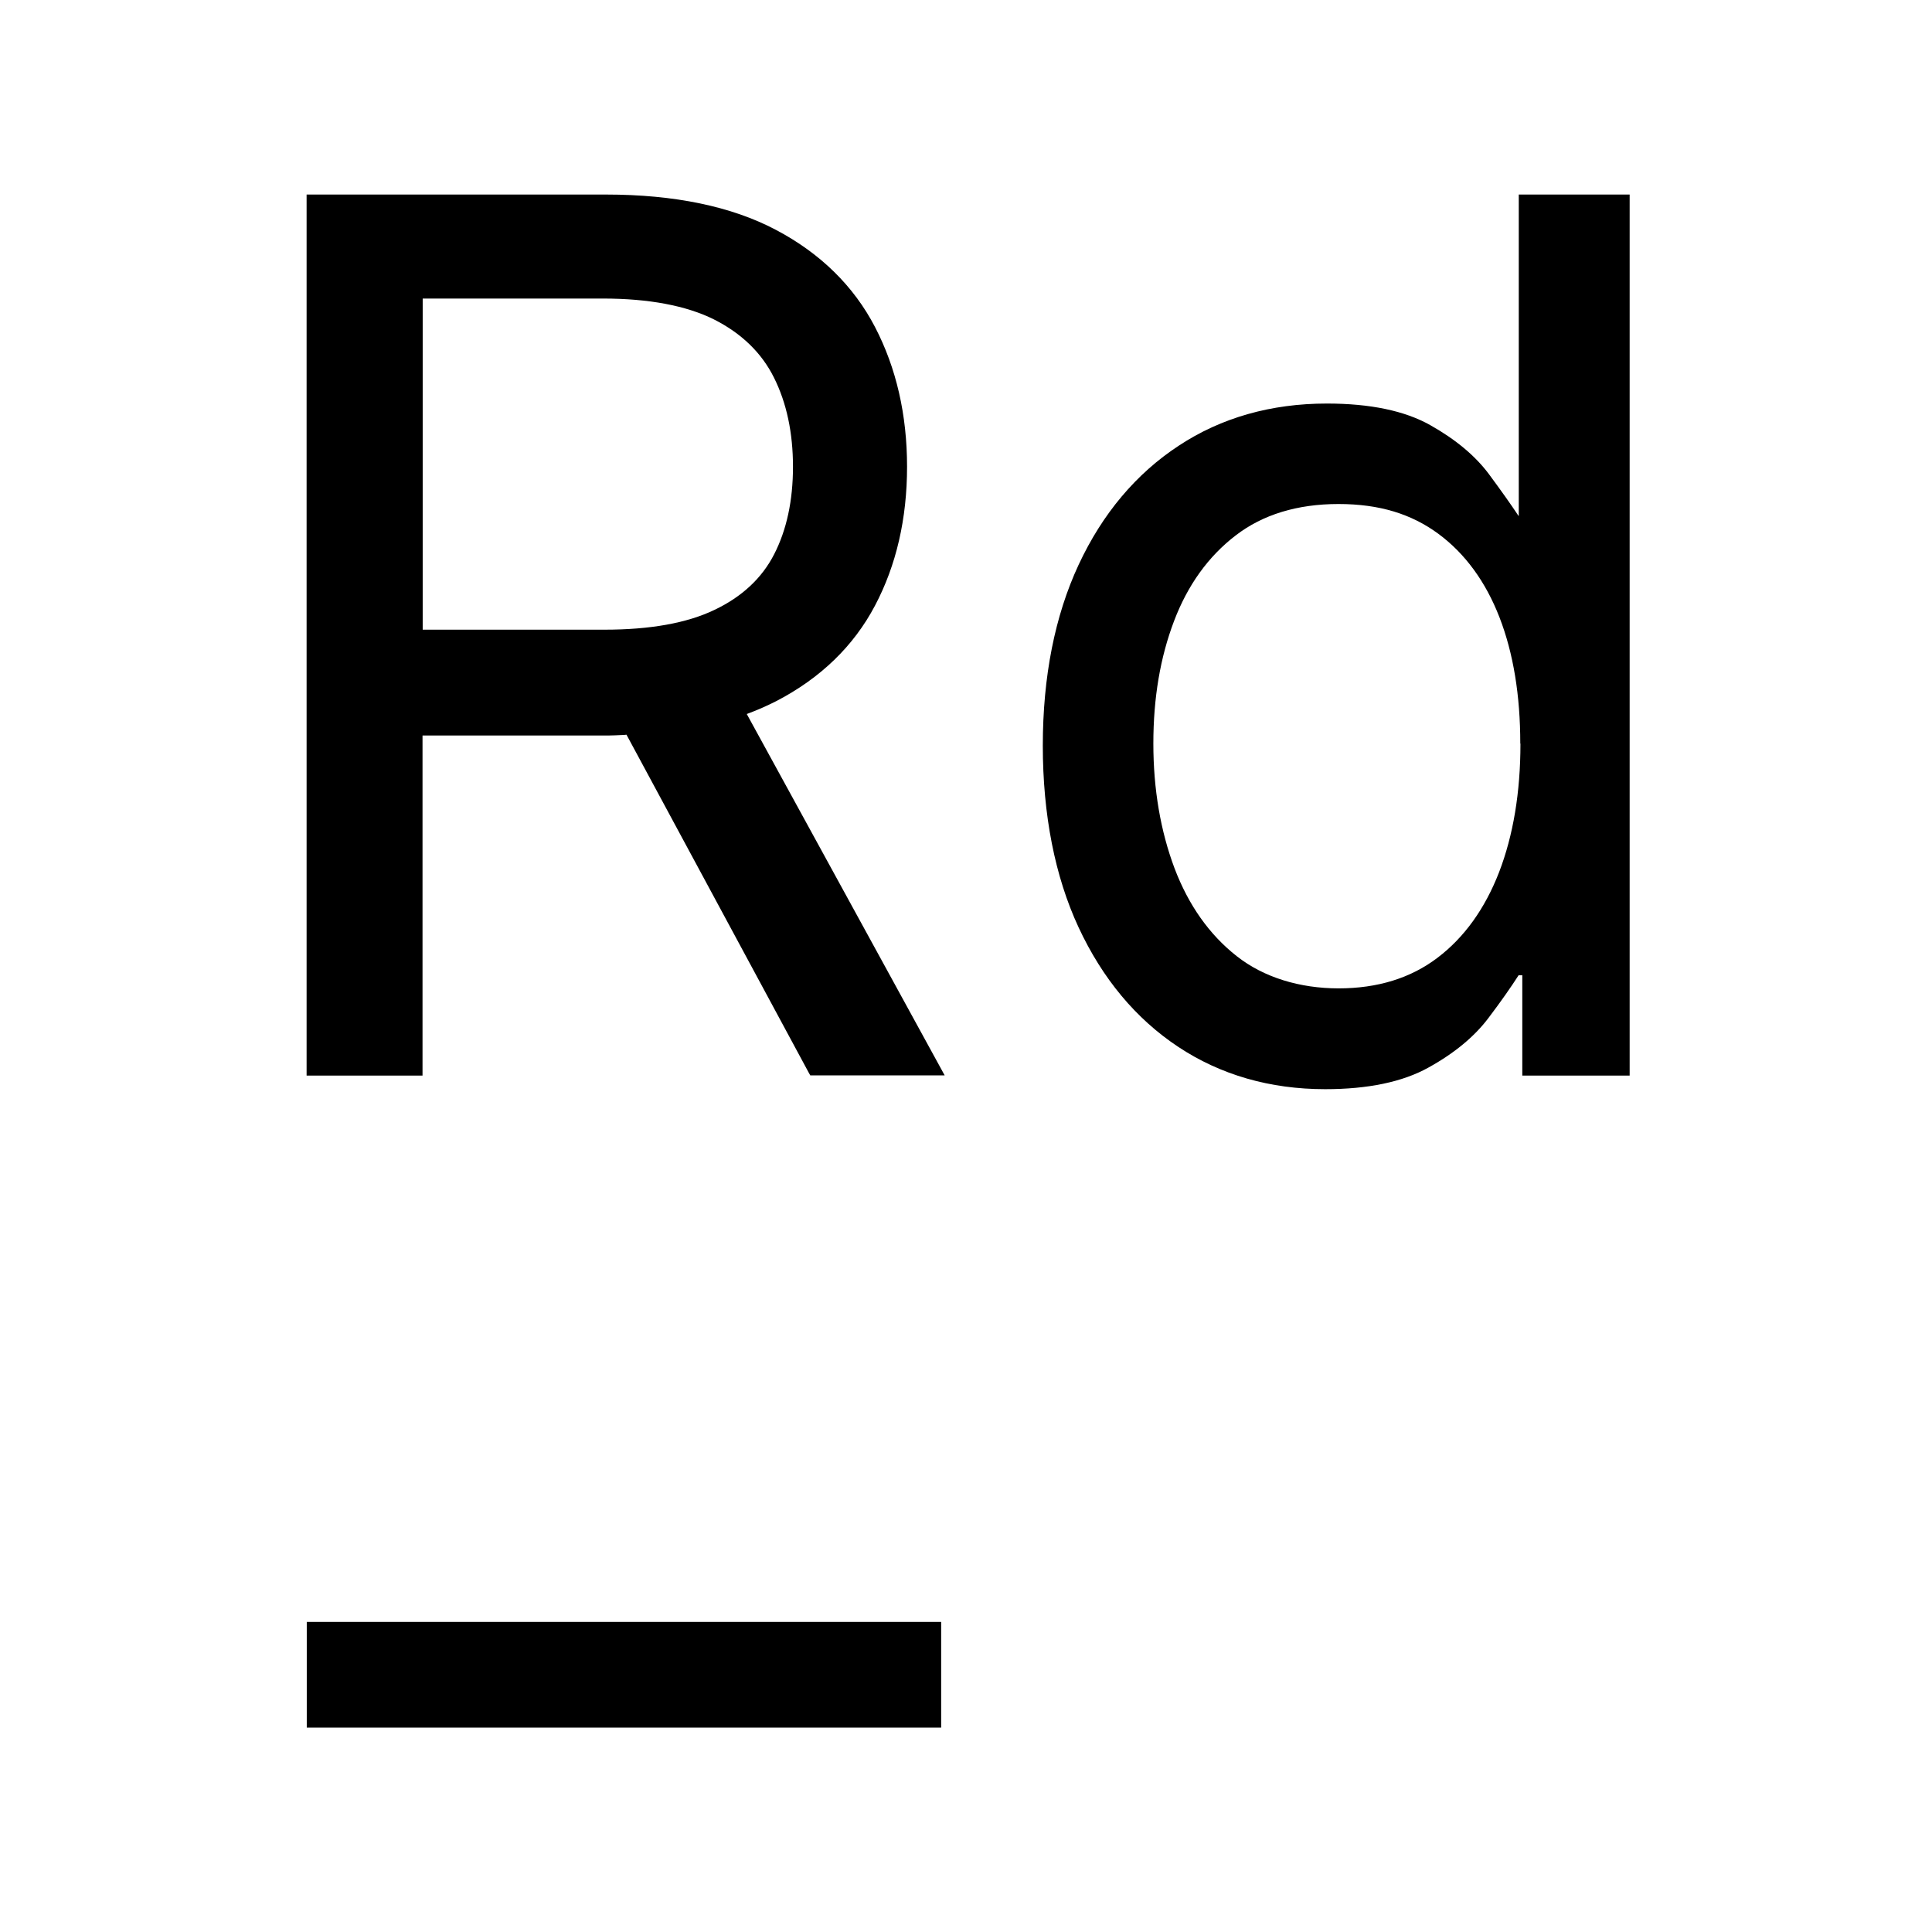
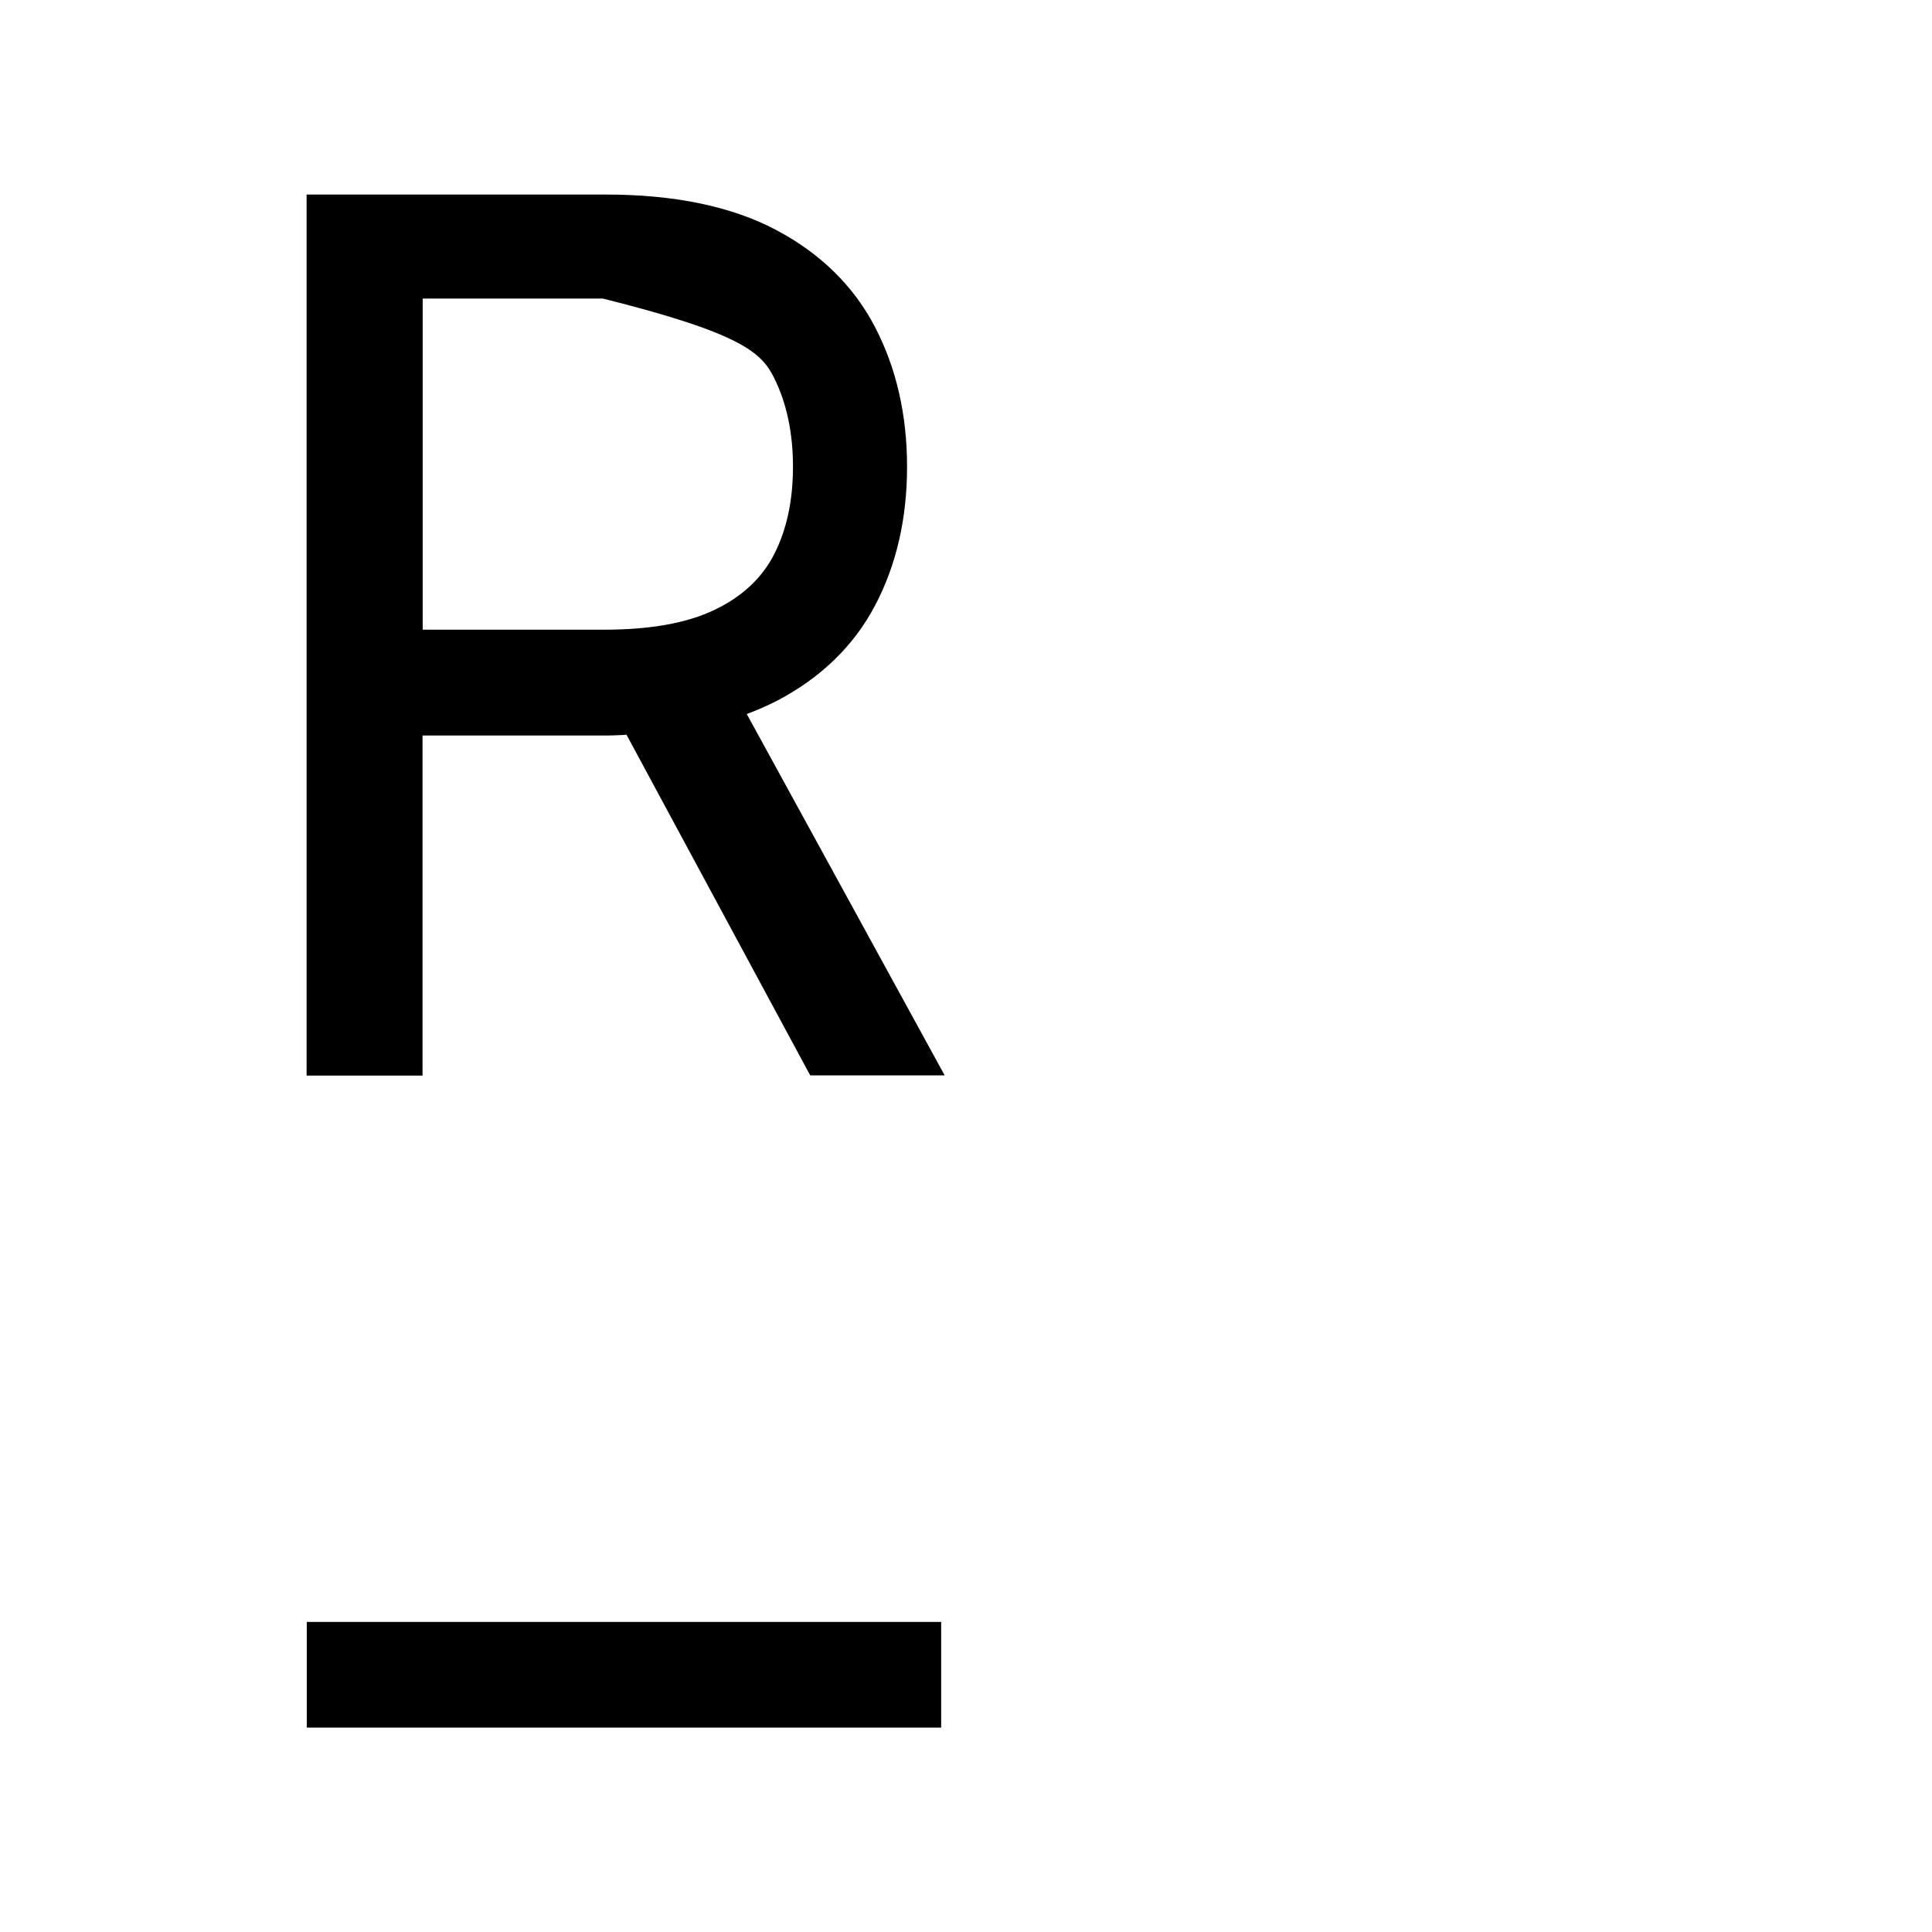
<svg xmlns="http://www.w3.org/2000/svg" version="1.1" width="1000" height="1000">
  <rect width="100%" height="100%" fill="#808080" stroke="none" />
  <g clip-path="url(#SvgjsClipPath1085)">
    <rect width="1000" height="1000" fill="#ffffff" />
    <g transform="matrix(8.696,0,0,8.696,152.174,100)">
      <svg version="1.1" width="80px" height="92px">
        <svg width="80px" height="92px" viewBox="0 0 80 92" version="1.1">
          <title>RujzDesign</title>
          <g id="Page-1" stroke="none" stroke-width="1" fill="none" fill-rule="evenodd">
            <g id="RD-logo---favikon-(1)" transform="translate(-208, -34)" fill="#000000" fill-rule="nonzero">
              <g id="Group" transform="translate(208.75, 34.08)">
-                 <path d="M27.96,30.15 C30.58,28.79 32.56,26.88 33.83,24.47 C35.1,22.07 35.74,19.29 35.74,16.2 C35.74,13.11 35.1,10.32 33.83,7.88 C32.56,5.44 30.57,3.49 27.93,2.1 C25.3,0.71 21.9,-7.10542736e-15 17.82,-7.10542736e-15 L0,-7.10542736e-15 L0,52.44 L6.9,52.44 L6.9,32.2 L17.92,32.2 C18.22,32.2 18.5,32.18 18.77,32.17 C18.86,32.17 18.95,32.16 19.04,32.15 L29.89,52.27 L29.98,52.43 L37.98,52.43 L26.2,30.92 C26.82,30.69 27.41,30.43 27.96,30.15 Z M28.95,16.2 C28.95,18.22 28.57,19.97 27.83,21.41 C27.1,22.84 25.9,23.95 24.28,24.72 C22.64,25.51 20.44,25.9 17.73,25.9 L6.91,25.9 L6.91,6.19 L17.63,6.19 C20.36,6.19 22.59,6.61 24.24,7.43 C25.87,8.25 27.08,9.41 27.82,10.9 C28.57,12.4 28.95,14.18 28.95,16.2 Z" id="Shape" />
-                 <path d="M72.15,-7.10542736e-15 L72.15,19.12 L72.13,19.12 C71.68,18.44 71.09,17.61 70.38,16.65 C69.57,15.56 68.4,14.58 66.89,13.73 C65.37,12.87 63.3,12.44 60.73,12.44 C57.41,12.44 54.44,13.28 51.91,14.95 C49.38,16.61 47.37,18.99 45.95,22.04 C44.54,25.07 43.82,28.69 43.82,32.8 C43.82,36.91 44.54,40.59 45.95,43.62 C47.37,46.67 49.36,49.06 51.88,50.73 C54.4,52.4 57.34,53.25 60.63,53.25 C63.17,53.25 65.24,52.82 66.78,51.96 C68.32,51.11 69.52,50.11 70.34,49.02 C71.09,48.03 71.69,47.17 72.14,46.47 L72.36,46.47 L72.36,52.44 L78.75,52.44 L78.75,-7.10542736e-15 L72.15,-7.10542736e-15 L72.15,-7.10542736e-15 Z M72.25,32.69 C72.25,35.58 71.82,38.15 70.98,40.33 C70.14,42.5 68.91,44.22 67.31,45.43 C65.72,46.64 63.74,47.25 61.43,47.25 C59.12,47.25 56.97,46.6 55.36,45.33 C53.73,44.05 52.49,42.29 51.66,40.1 C50.83,37.89 50.4,35.4 50.4,32.68 C50.4,29.96 50.81,27.55 51.63,25.39 C52.44,23.25 53.67,21.54 55.3,20.29 C56.91,19.05 58.97,18.42 61.42,18.42 C63.87,18.42 65.77,19.02 67.36,20.19 C68.96,21.37 70.18,23.05 71,25.16 C71.83,27.3 72.24,29.82 72.24,32.67 L72.25,32.69 Z" id="Shape" />
+                 <path d="M27.96,30.15 C30.58,28.79 32.56,26.88 33.83,24.47 C35.1,22.07 35.74,19.29 35.74,16.2 C35.74,13.11 35.1,10.32 33.83,7.88 C32.56,5.44 30.57,3.49 27.93,2.1 C25.3,0.71 21.9,-7.10542736e-15 17.82,-7.10542736e-15 L0,-7.10542736e-15 L0,52.44 L6.9,52.44 L6.9,32.2 L17.92,32.2 C18.22,32.2 18.5,32.18 18.77,32.17 C18.86,32.17 18.95,32.16 19.04,32.15 L29.89,52.27 L29.98,52.43 L37.98,52.43 L26.2,30.92 C26.82,30.69 27.41,30.43 27.96,30.15 Z M28.95,16.2 C28.95,18.22 28.57,19.97 27.83,21.41 C27.1,22.84 25.9,23.95 24.28,24.72 C22.64,25.51 20.44,25.9 17.73,25.9 L6.91,25.9 L6.91,6.19 L17.63,6.19 C25.87,8.25 27.08,9.41 27.82,10.9 C28.57,12.4 28.95,14.18 28.95,16.2 Z" id="Shape" />
                <rect id="Rectangle" x="0.01" y="84.96" width="37.76" height="6.29" />
              </g>
            </g>
          </g>
        </svg>
      </svg>
    </g>
  </g>
  <defs>
    <clipPath id="SvgjsClipPath1085">
      <rect width="1000" height="1000" x="0" y="0" rx="0" ry="0" />
    </clipPath>
  </defs>
</svg>